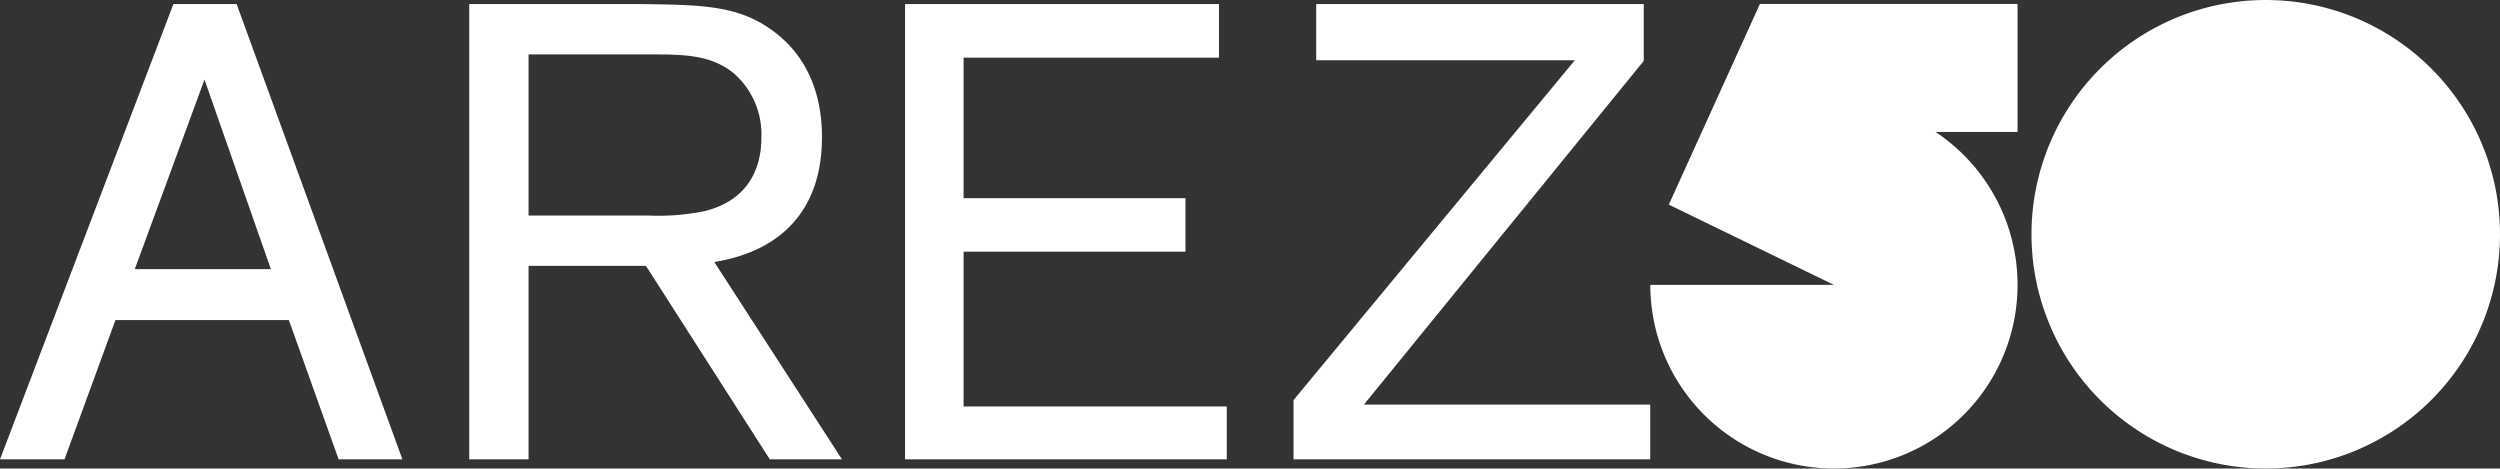
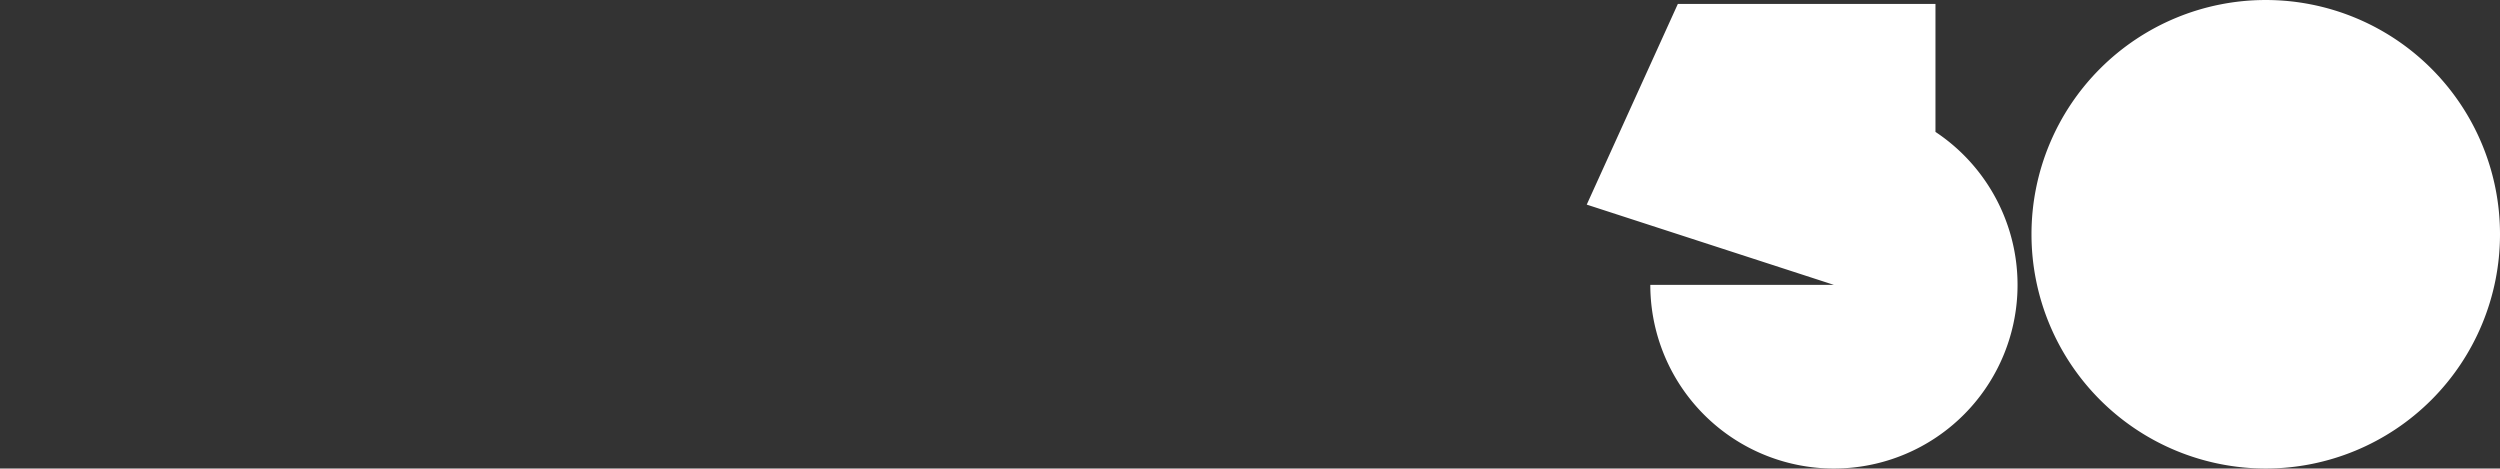
<svg xmlns="http://www.w3.org/2000/svg" width="308.49" height="57.812" viewBox="0 0 308.49 57.812">
  <rect x="0" y="0" width="308.49" height="57.812" fill="#333333" stroke="none" />
  <g id="Grupo_11" data-name="Grupo 11" transform="translate(-805.755 -413.535)">
    <g id="Grupo_9" data-name="Grupo 9" transform="translate(-1958.334 -1843.221)">
-       <path id="Caminho_8" data-name="Caminho 8" d="M56.182,44.016V0H49.427V35.334L7.013.8H0V41.22H6.94V9.308L48.866,44.016Zm0,47.939v-39.7H49.659V84.728h-19.1V57.351h-6.6V84.728H6.613V53.214H0V91.955Zm0,7.78-24.35,15.758c-.474-2.709-2.31-13.289-15.429-13.289-5.173,0-9.87,1.751-12.969,5.887C.1,112.463.1,117.089,0,124.879V145.73H56.182v-7.319H32.31V123.924l23.872-15.282ZM25.551,116.682a28.164,28.164,0,0,1,.549,6.842v14.887H6.216V123.924c0-4.3-.08-7.954,2.385-10.9a10,10,0,0,1,7.882-3.342c4.058,0,7.788,1.832,9.069,7m30.631,45.165v-7.869L0,174.434v7.8l56.182,21.4v-7.96L39,189.389v-21.4Zm-23.471,8.362V187l-23.388-8.6Z" transform="translate(2967.722 2257.255) rotate(90)" fill="#fff" />
-       <path id="Caminho_9" data-name="Caminho 9" d="M28.906,0A28.906,28.906,0,1,0,57.812,28.906,28.906,28.906,0,0,0,28.906,0M16.276,69.661V59.533H.485v31.79l24.763,11.242L35.153,82.19v22.658A22.658,22.658,0,1,0,16.276,69.661" transform="translate(3072.579 2256.757) rotate(90)" fill="#fff" />
+       <path id="Caminho_9" data-name="Caminho 9" d="M28.906,0A28.906,28.906,0,1,0,57.812,28.906,28.906,28.906,0,0,0,28.906,0M16.276,69.661H.485v31.79l24.763,11.242L35.153,82.19v22.658A22.658,22.658,0,1,0,16.276,69.661" transform="translate(3072.579 2256.757) rotate(90)" fill="#fff" />
    </g>
  </g>
</svg>